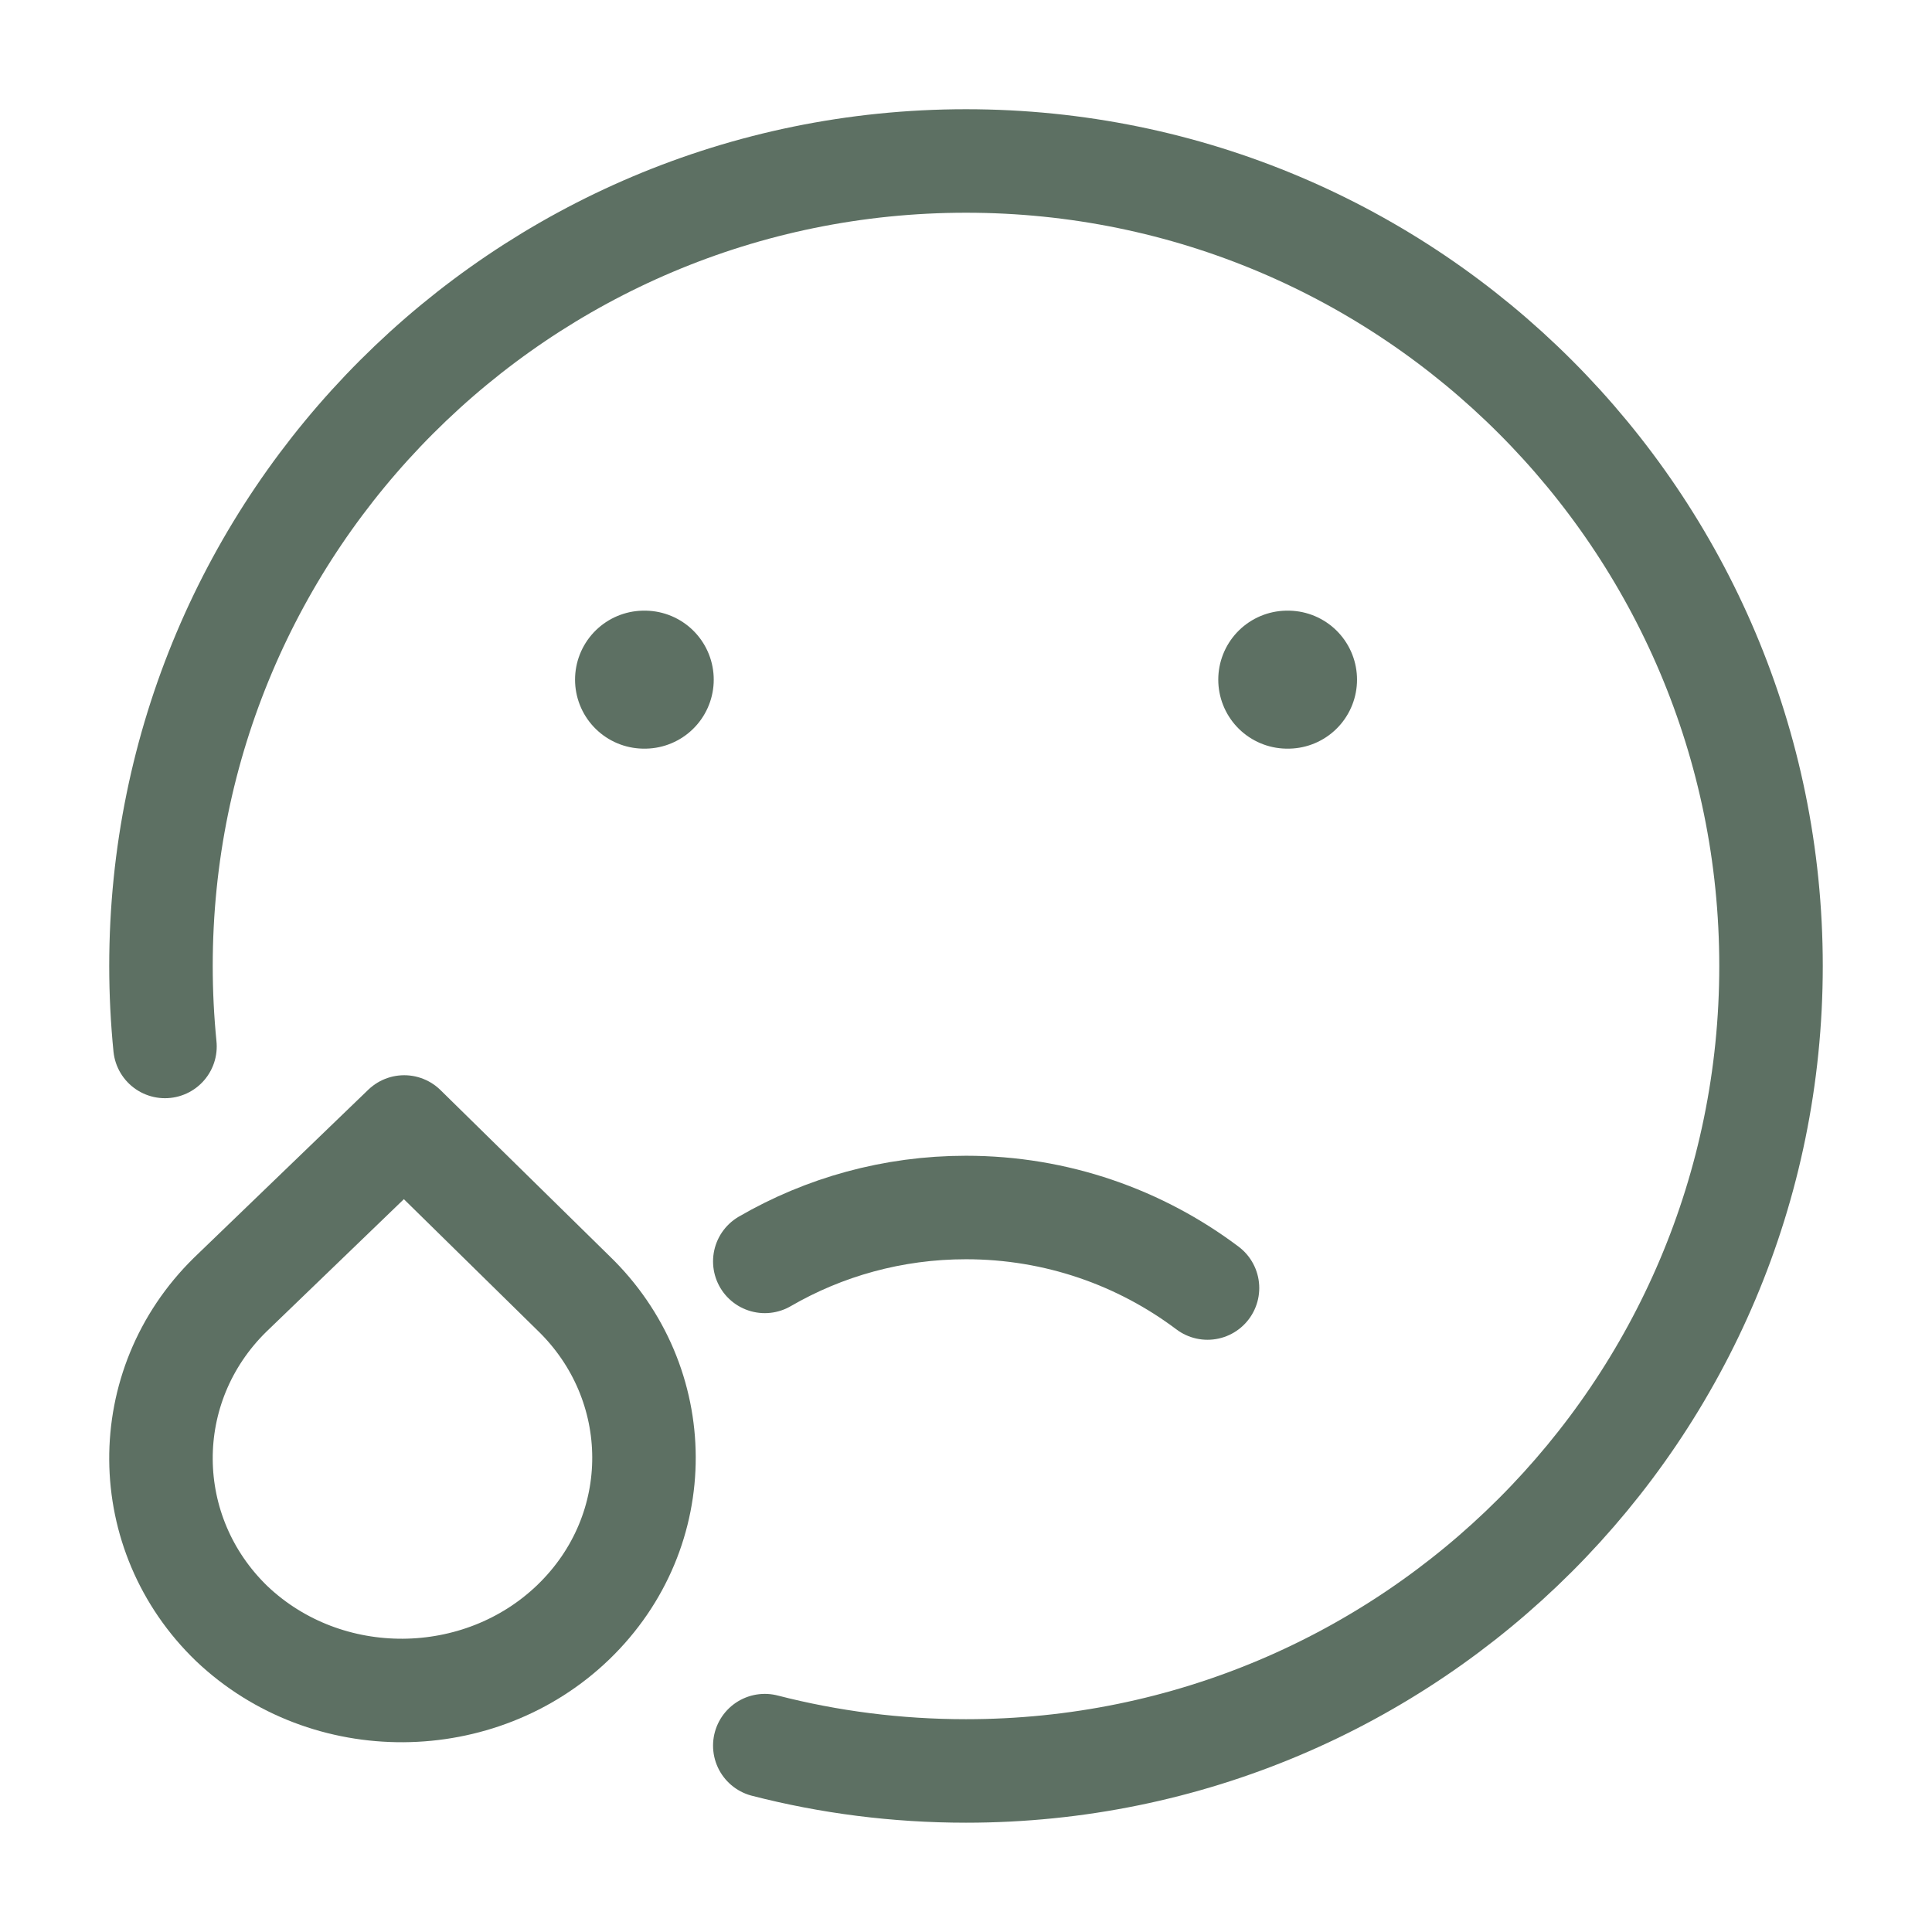
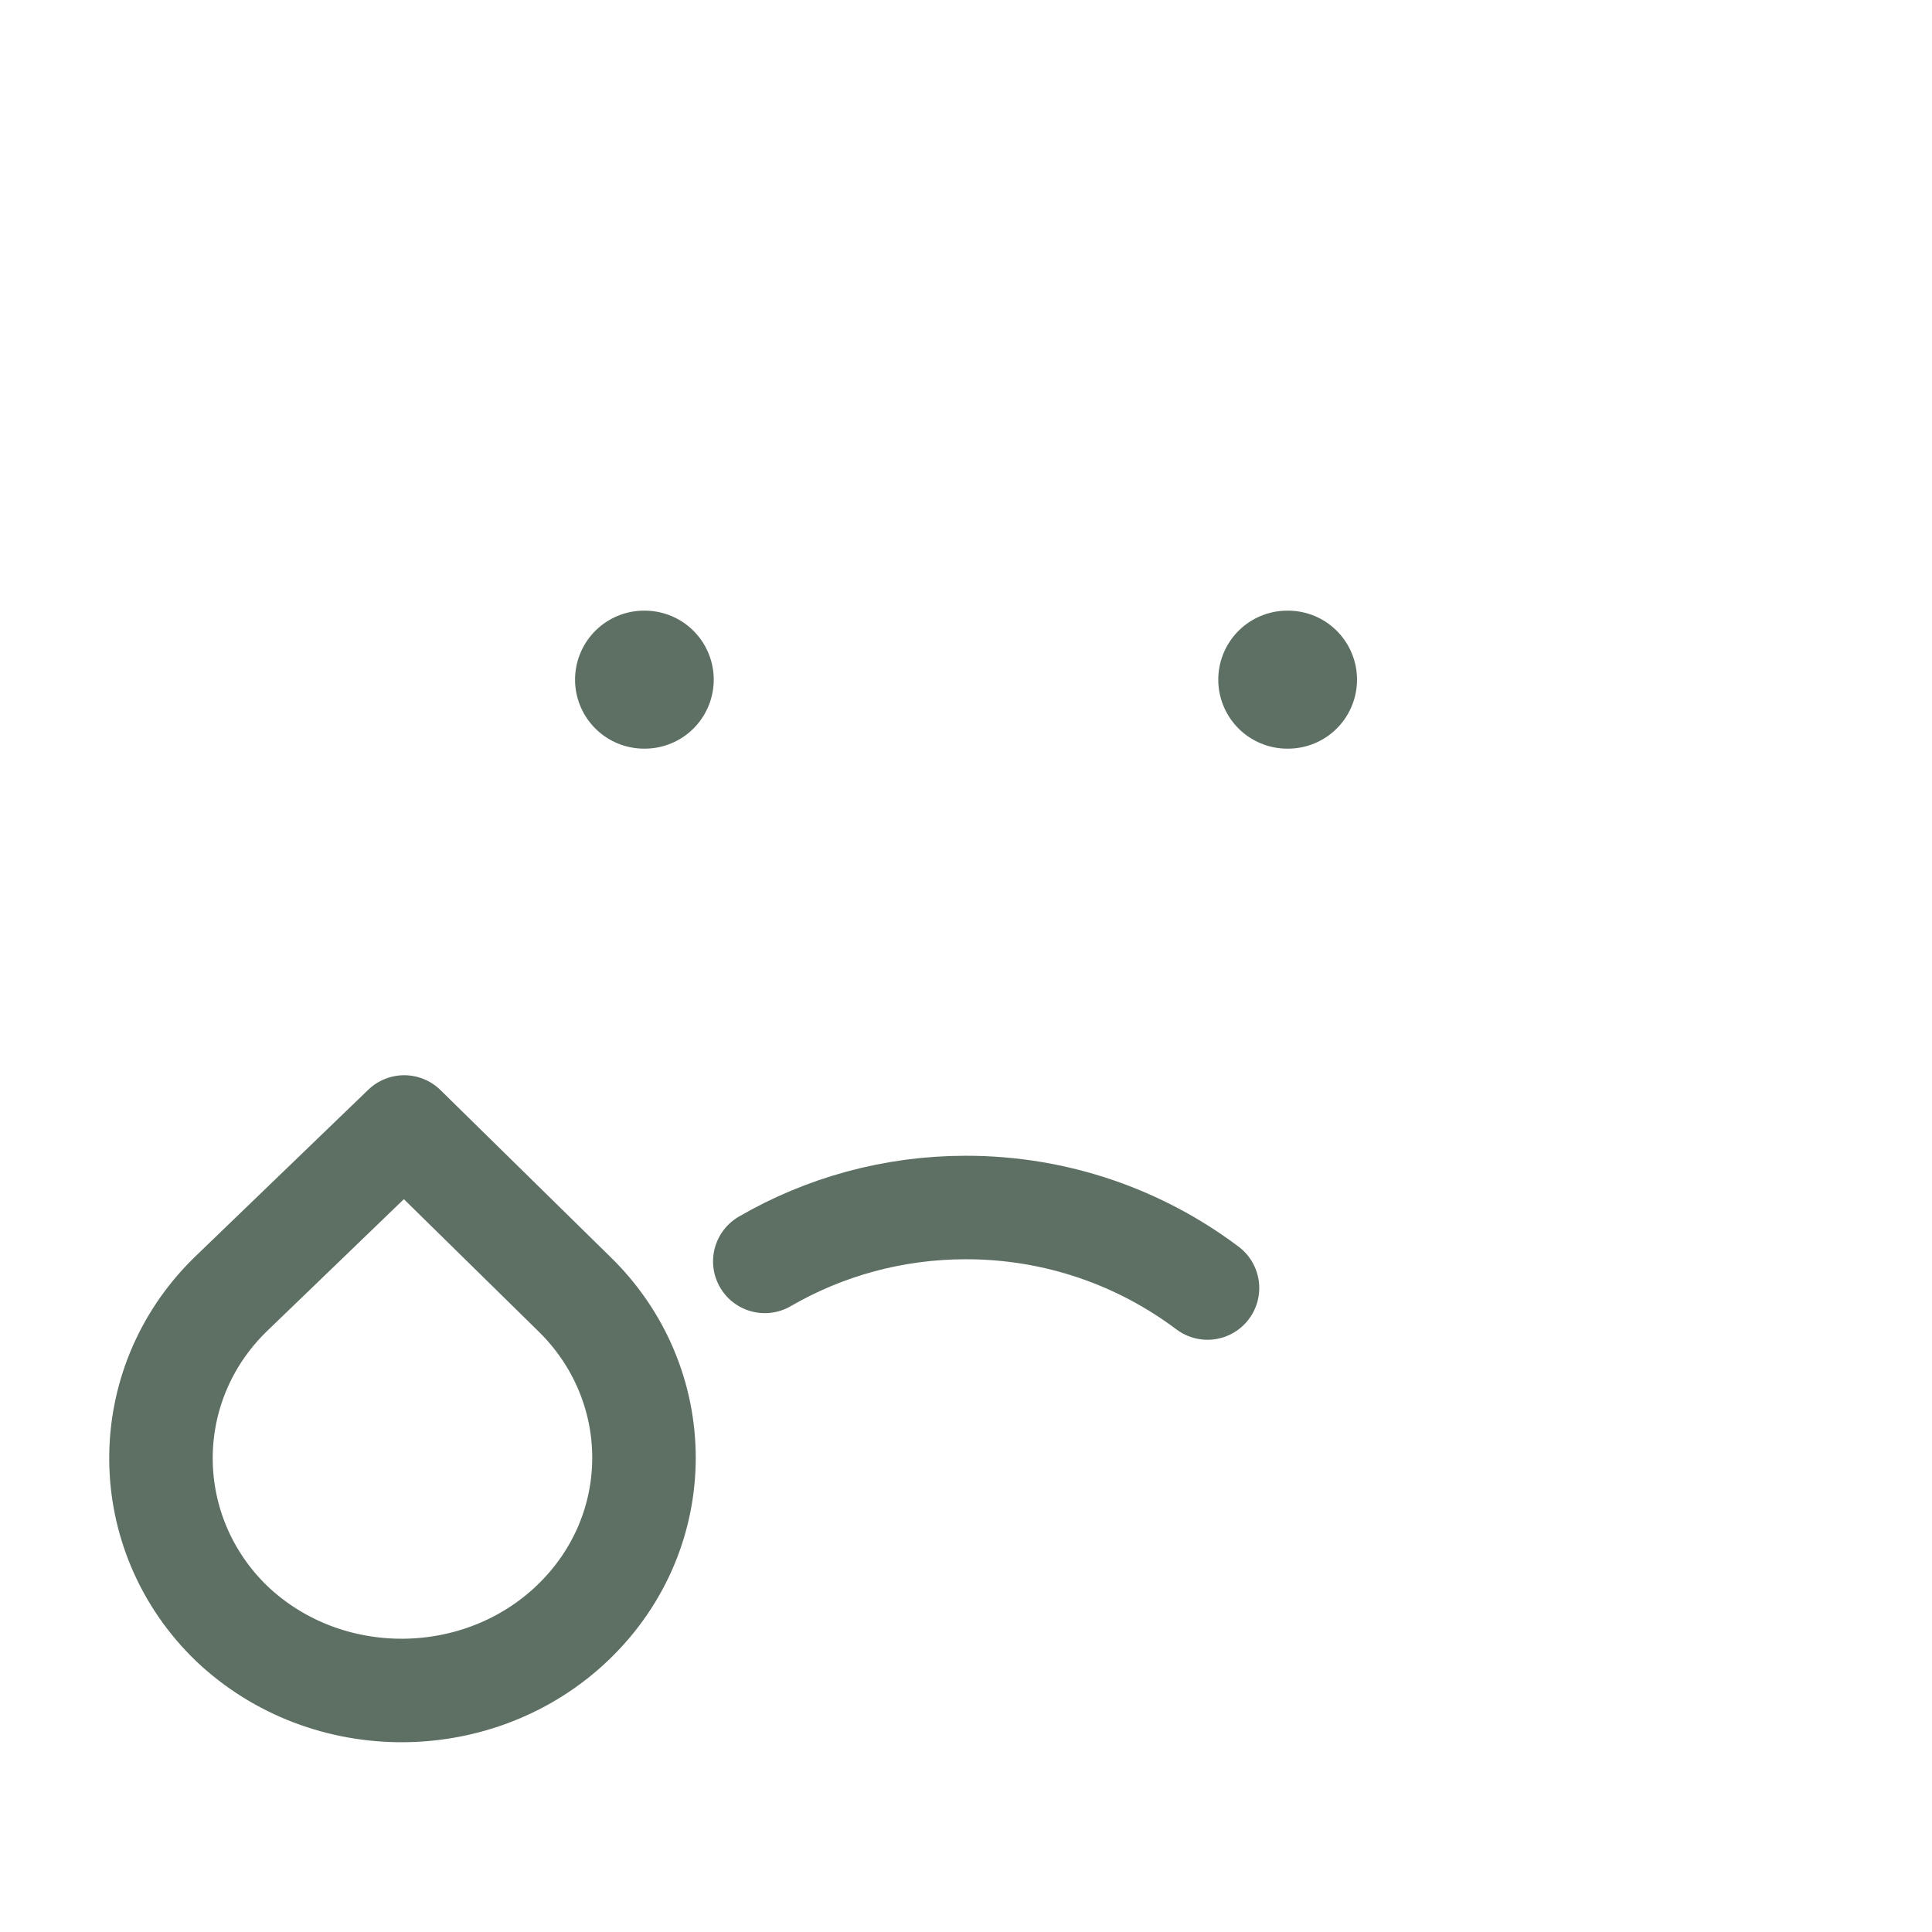
<svg xmlns="http://www.w3.org/2000/svg" width="28" height="28" viewBox="0 0 28 28" fill="none">
-   <path d="M11.084 25.299C12.016 25.539 12.993 25.666 14 25.666C20.443 25.666 25.667 20.443 25.667 14C25.667 7.556 20.443 2.333 14 2.333C7.557 2.333 2.333 7.556 2.333 14C2.333 14.393 2.353 14.783 2.391 15.166" stroke="#5D7063" stroke-width="1.5" stroke-linecap="round" stroke-linejoin="round" />
  <path d="M5.858 16.333L3.337 18.763C1.983 20.09 2.006 22.227 3.36 23.532C4.737 24.837 6.955 24.815 8.309 23.51C9.686 22.182 9.663 20.045 8.309 18.74L5.858 16.333Z" stroke="#5D7063" stroke-width="1.5" stroke-linejoin="round" />
  <path d="M9.344 9.85H9.334M18.667 9.85H18.656" stroke="#5D7063" stroke-width="2" stroke-linecap="round" stroke-linejoin="round" />
  <path d="M17.5 18.667C16.525 17.934 15.313 17.5 14 17.5C12.938 17.5 11.941 17.784 11.084 18.281" stroke="#5D7063" stroke-width="1.5" stroke-linecap="round" stroke-linejoin="round" />
</svg>